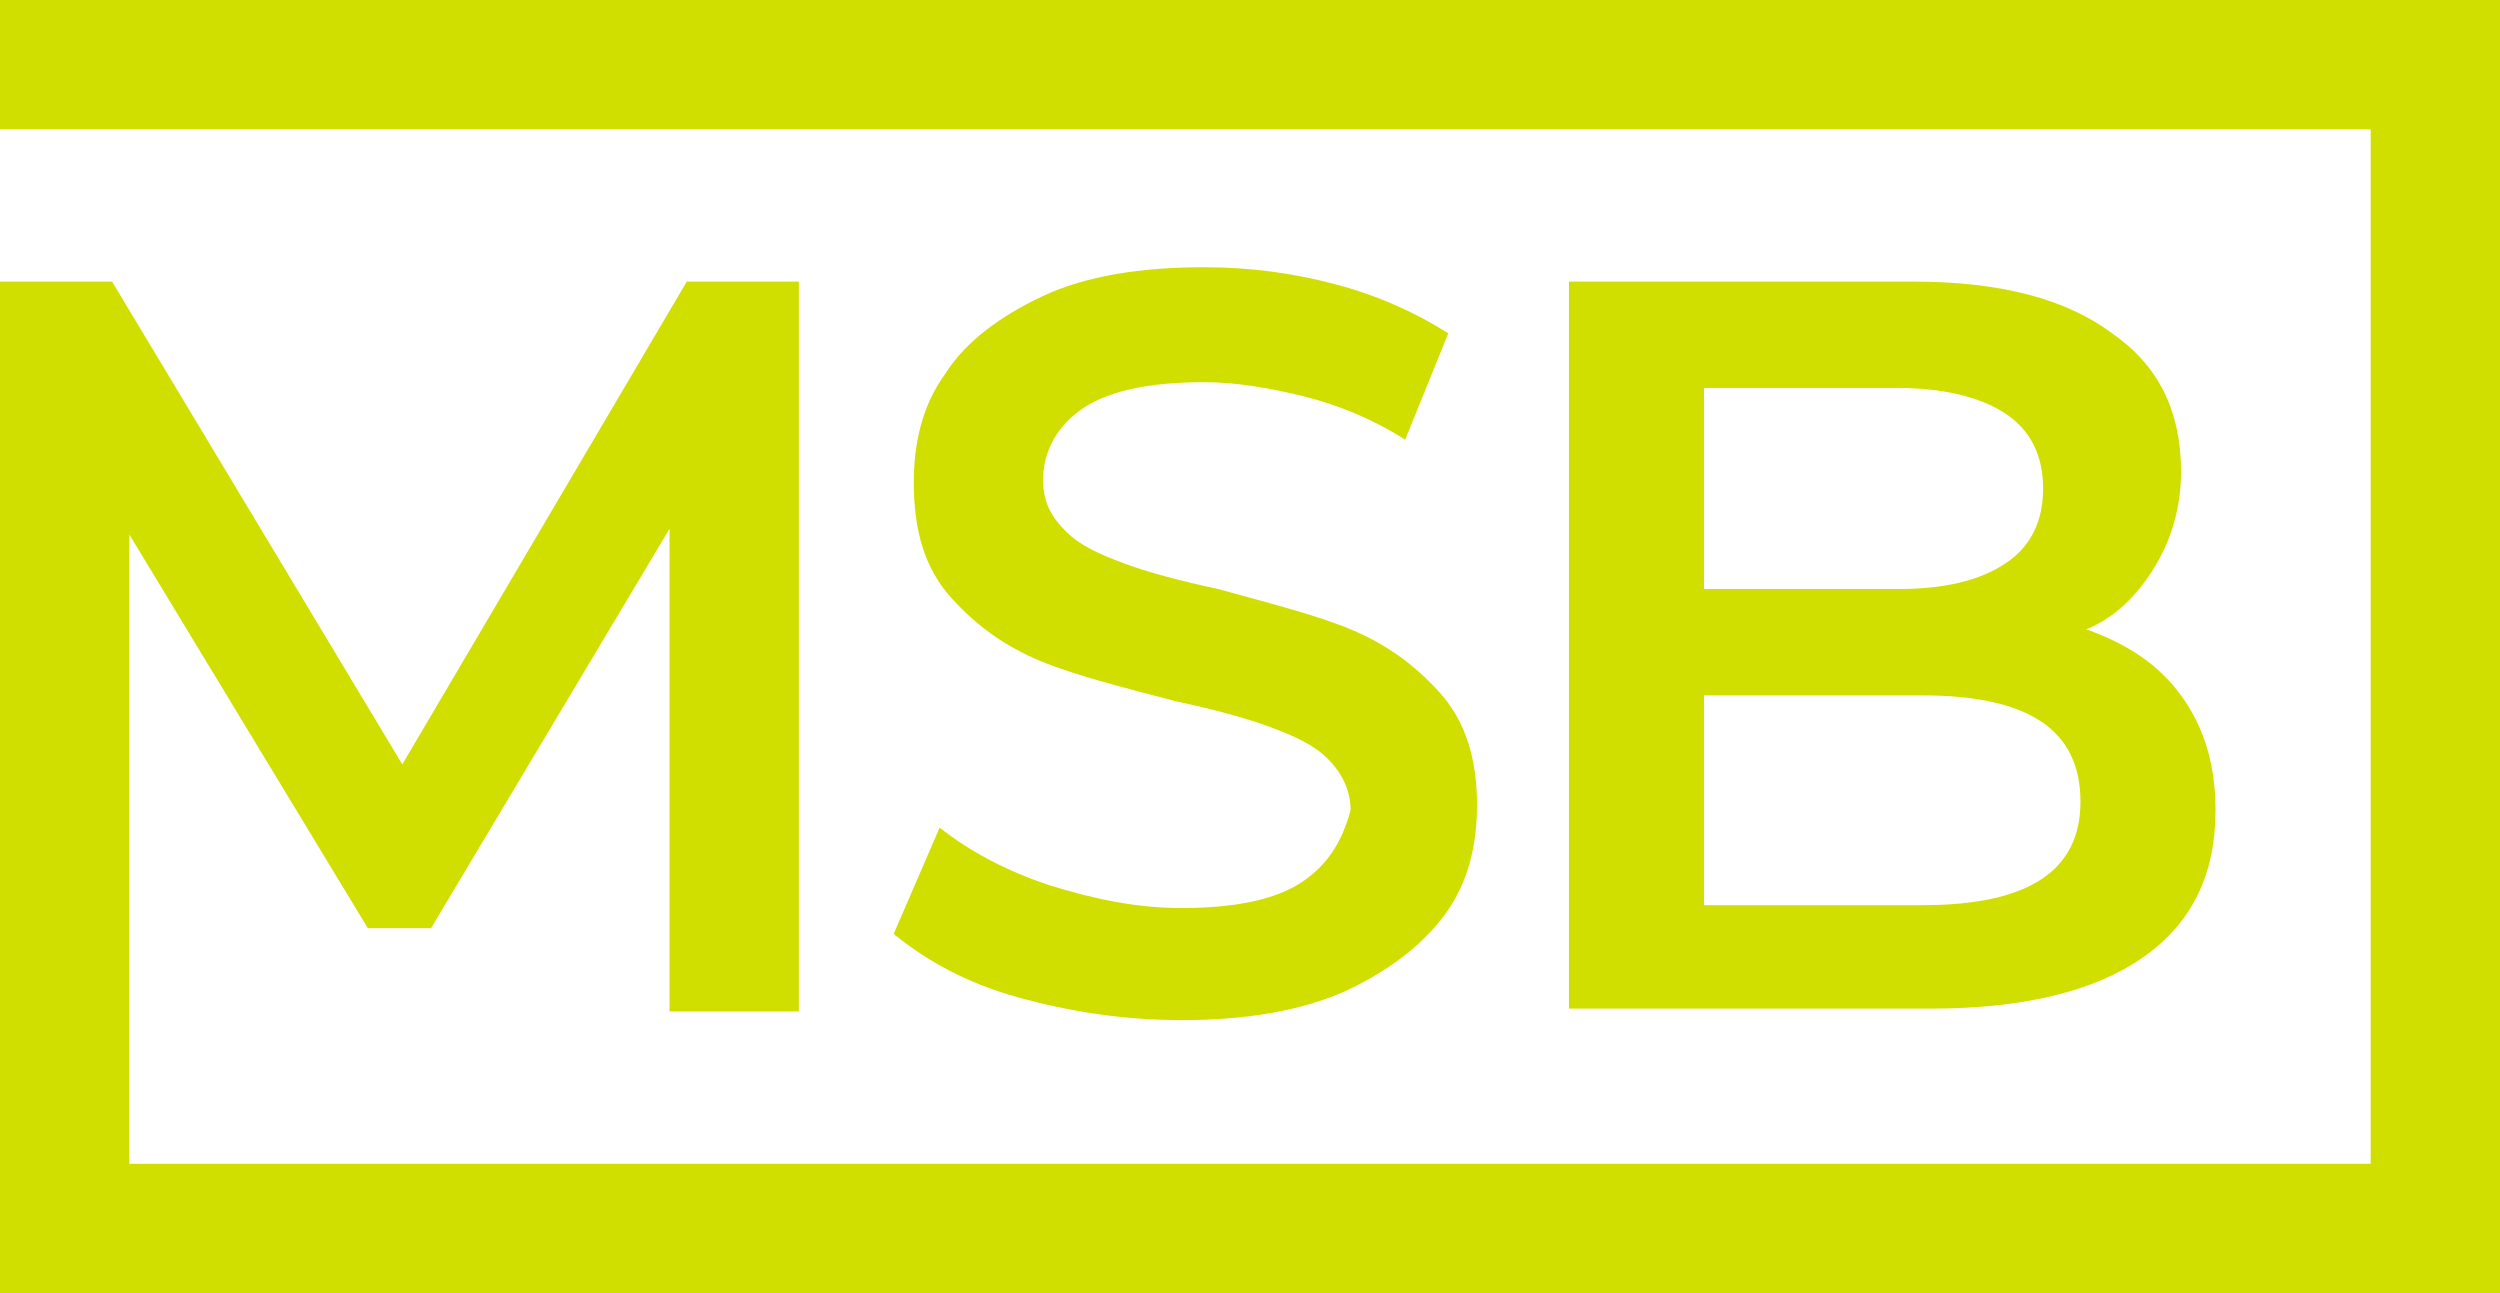
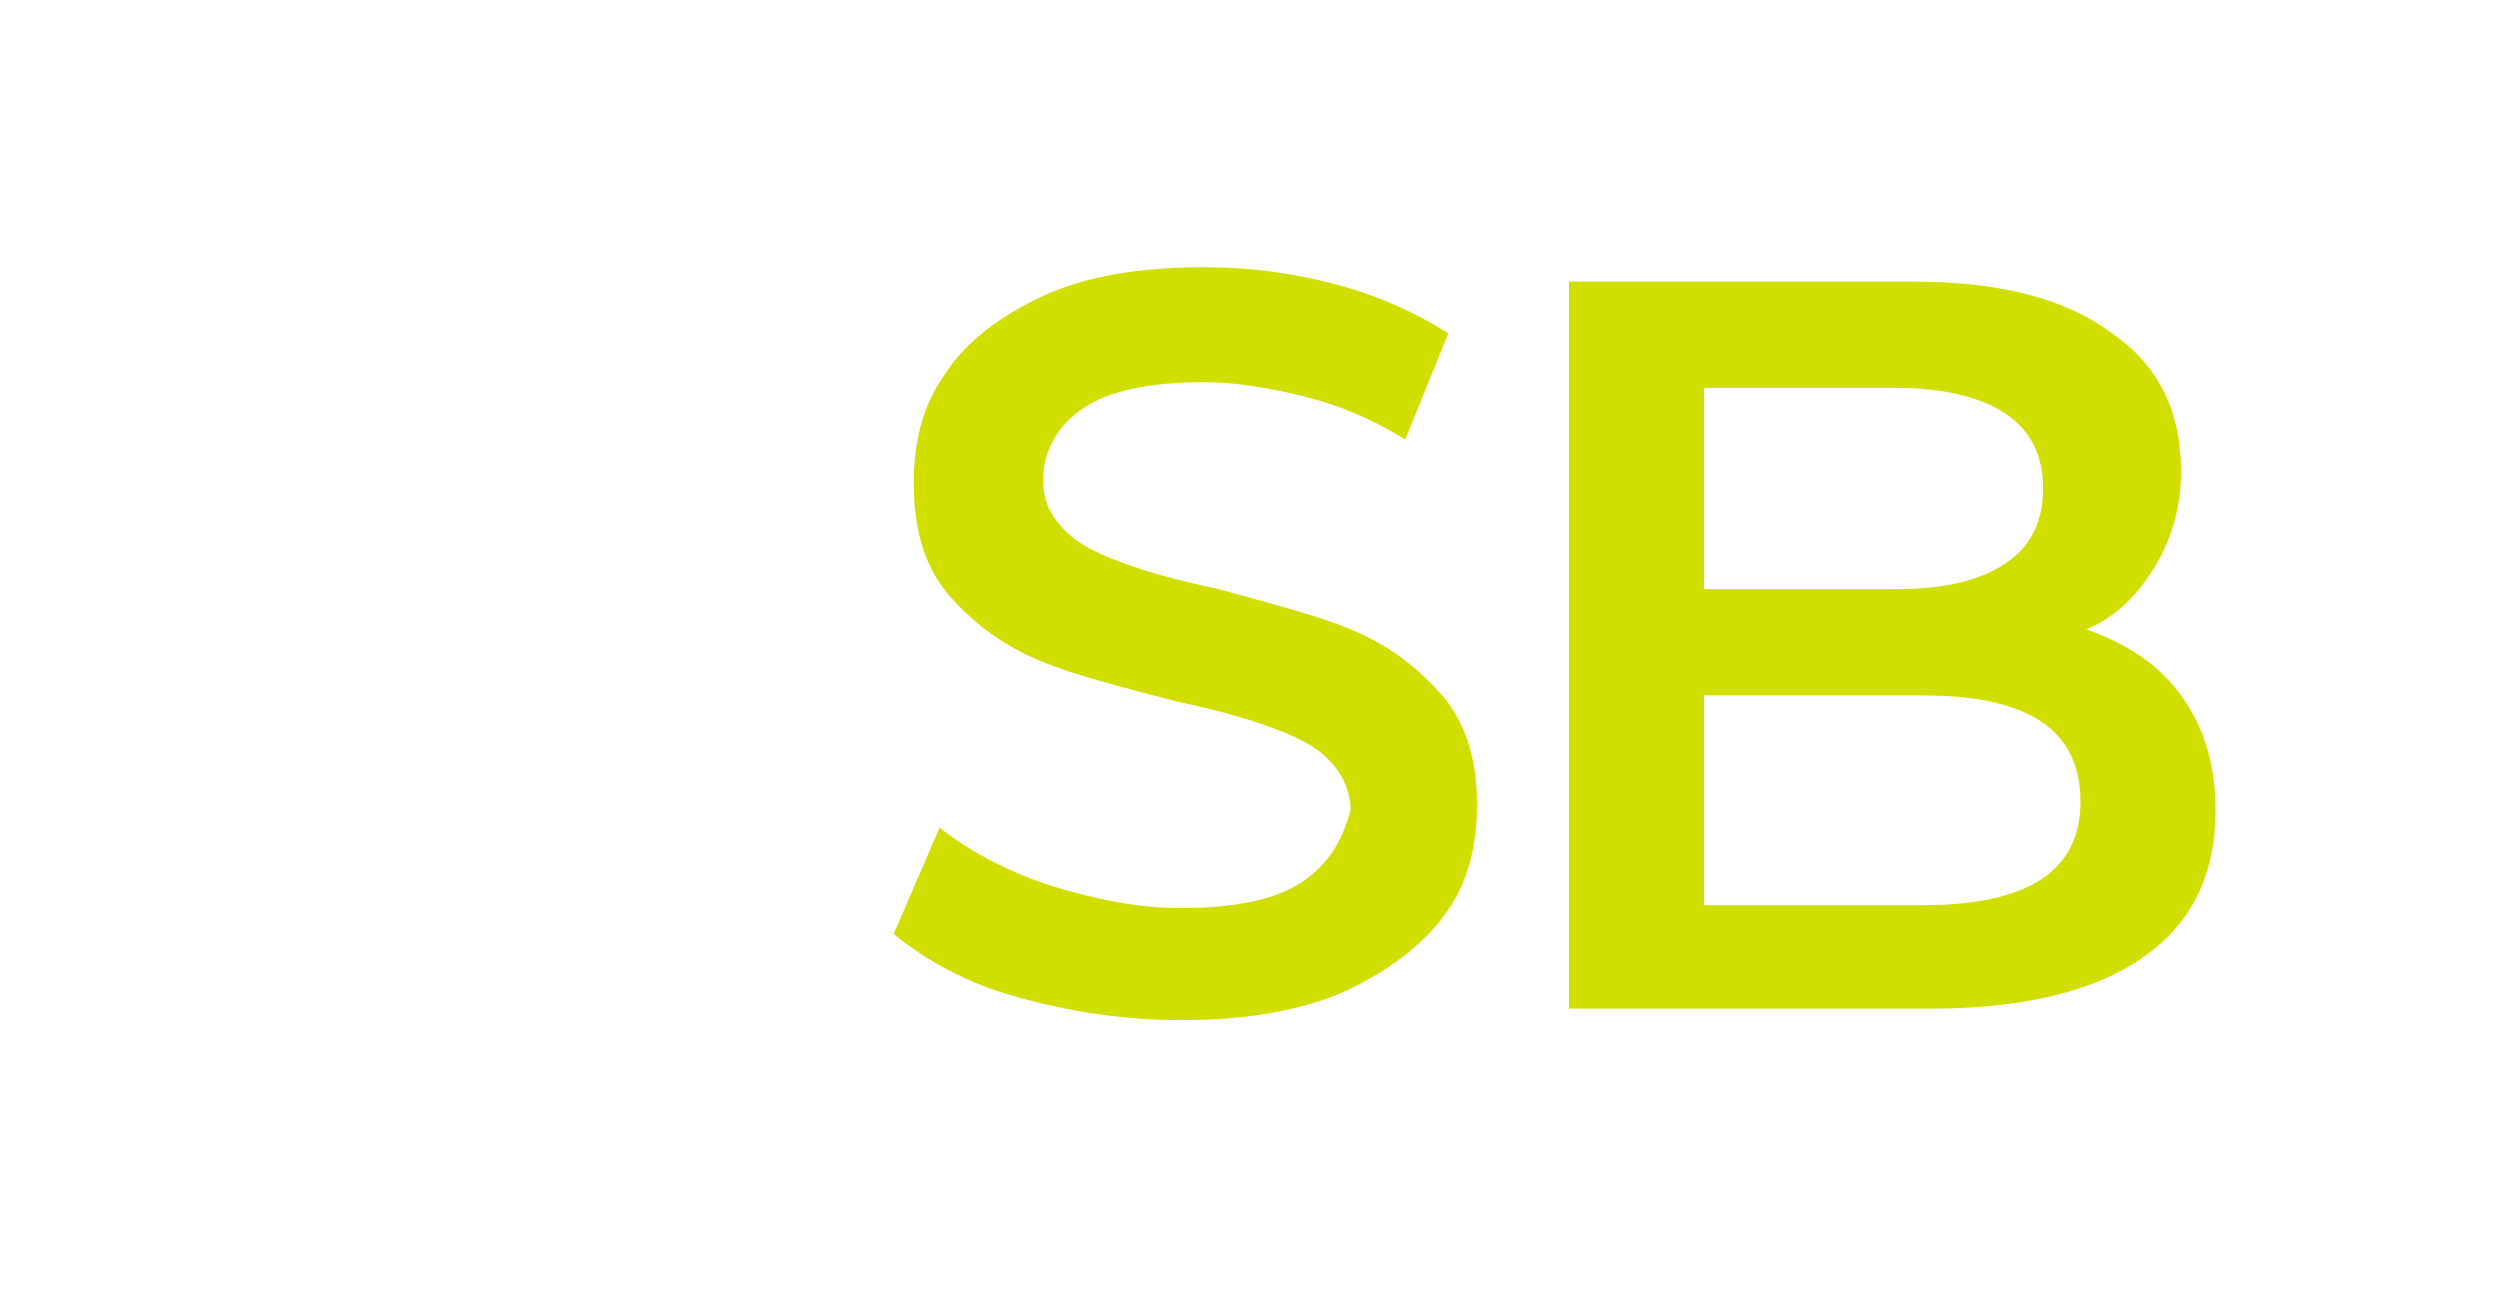
<svg xmlns="http://www.w3.org/2000/svg" version="1.1" id="Réteg_1" x="0px" y="0px" width="87px" height="45px" viewBox="0 0 87 45" style="enable-background:new 0 0 87 45;" xml:space="preserve">
  <style type="text/css">
	.st0{fill:#D0DF00;}
	.st1{fill:none;}
</style>
  <g>
    <path class="st0" d="M45.3,30.7c-0.9,0.6-2.3,0.9-4.2,0.9c-1.5,0-3-0.3-4.6-0.8c-1.5-0.5-2.8-1.2-3.8-2l-1.6,3.7   c1.1,0.9,2.5,1.7,4.3,2.2s3.7,0.8,5.7,0.8c2.2,0,4.1-0.3,5.7-1c1.5-0.7,2.7-1.6,3.5-2.7c0.8-1.1,1.1-2.4,1.1-3.8   c0-1.6-0.4-2.9-1.3-3.9c-0.9-1-1.9-1.7-3.1-2.2c-1.2-0.5-2.8-0.9-4.6-1.4c-1.4-0.3-2.5-0.6-3.3-0.9c-0.8-0.3-1.5-0.6-2-1.1   c-0.5-0.5-0.8-1-0.8-1.8c0-1,0.5-1.9,1.4-2.5c0.9-0.6,2.3-0.9,4.2-0.9c1.1,0,2.3,0.2,3.5,0.5s2.4,0.8,3.5,1.5l1.5-3.7   c-1.1-0.7-2.4-1.3-3.9-1.7c-1.5-0.4-3-0.6-4.6-0.6c-2.2,0-4.1,0.3-5.6,1s-2.7,1.6-3.4,2.7c-0.8,1.1-1.1,2.4-1.1,3.8   c0,1.7,0.4,3,1.3,4c0.9,1,1.9,1.7,3.1,2.2c1.2,0.5,2.8,0.9,4.7,1.4c1.4,0.3,2.5,0.6,3.3,0.9c0.8,0.3,1.5,0.6,2,1.1s0.8,1.1,0.8,1.8   C46.7,29.3,46.2,30.1,45.3,30.7" />
    <path class="st0" d="M75,19.7c0.6-1,0.9-2.1,0.9-3.3c0-2.1-0.8-3.7-2.4-4.8c-1.6-1.2-3.9-1.8-6.9-1.8H54.6v25.3h12.6   c3.2,0,5.7-0.6,7.4-1.8s2.5-2.9,2.5-5.1c0-1.6-0.4-2.9-1.2-4c-0.8-1.1-1.9-1.8-3.3-2.3C73.6,21.5,74.4,20.7,75,19.7 M59.3,13.5H66   c1.6,0,2.9,0.3,3.8,0.9c0.9,0.6,1.3,1.5,1.3,2.6c0,1.1-0.4,2-1.3,2.6c-0.9,0.6-2.1,0.9-3.8,0.9h-6.7V13.5z M66.9,31.5h-7.6v-7.3   h7.6c3.7,0,5.5,1.2,5.5,3.7C72.4,30.3,70.6,31.5,66.9,31.5" />
-     <polygon class="st0" points="82.5,0 0,0 0,4.5 82.5,4.5 82.5,40.5 4.5,40.5 4.5,35.2 4.5,34.8 4.5,18.6 12.8,32.3 15,32.3    23.3,18.4 23.3,35.2 27.8,35.2 27.8,9.8 23.9,9.8 14,26.6 3.9,9.8 0,9.8 0,34.8 0,35.2 0,40.5 0,44.2 0,45 87,45 87,42 87,40.5    87,4.5 87,0  " />
  </g>
-   <rect x="-639" y="-210" class="st1" width="1440" height="900" />
</svg>